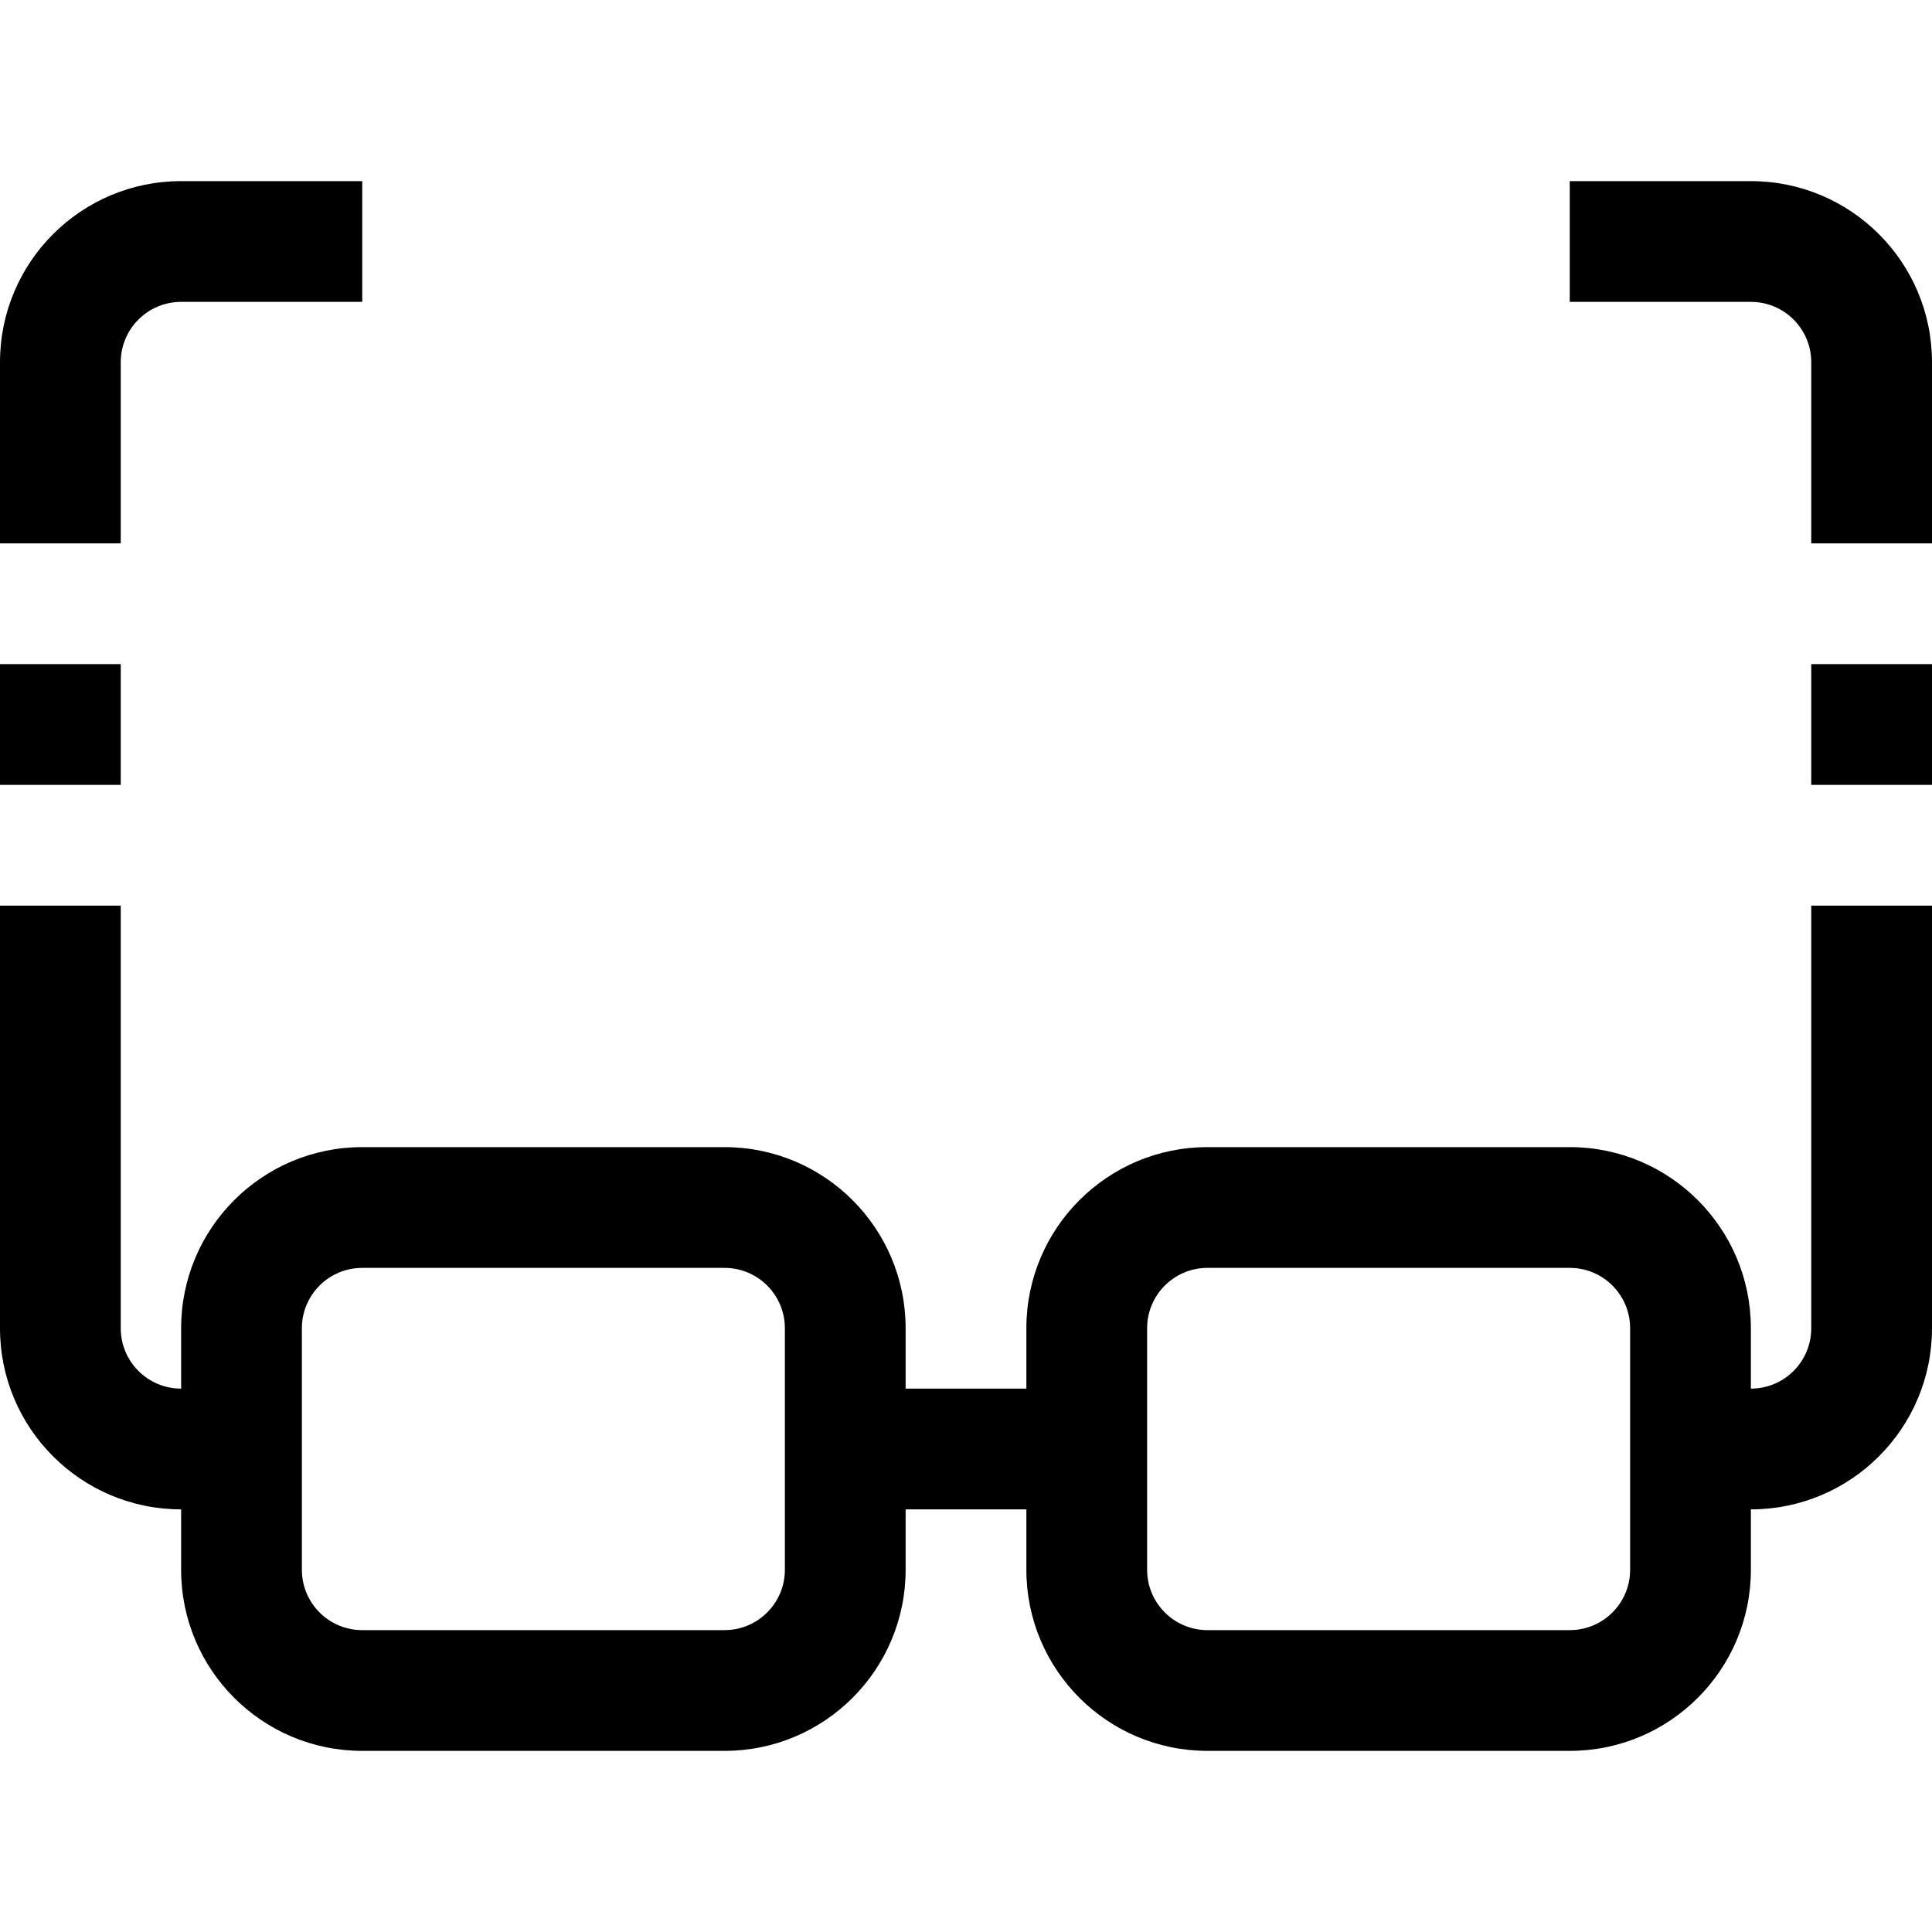
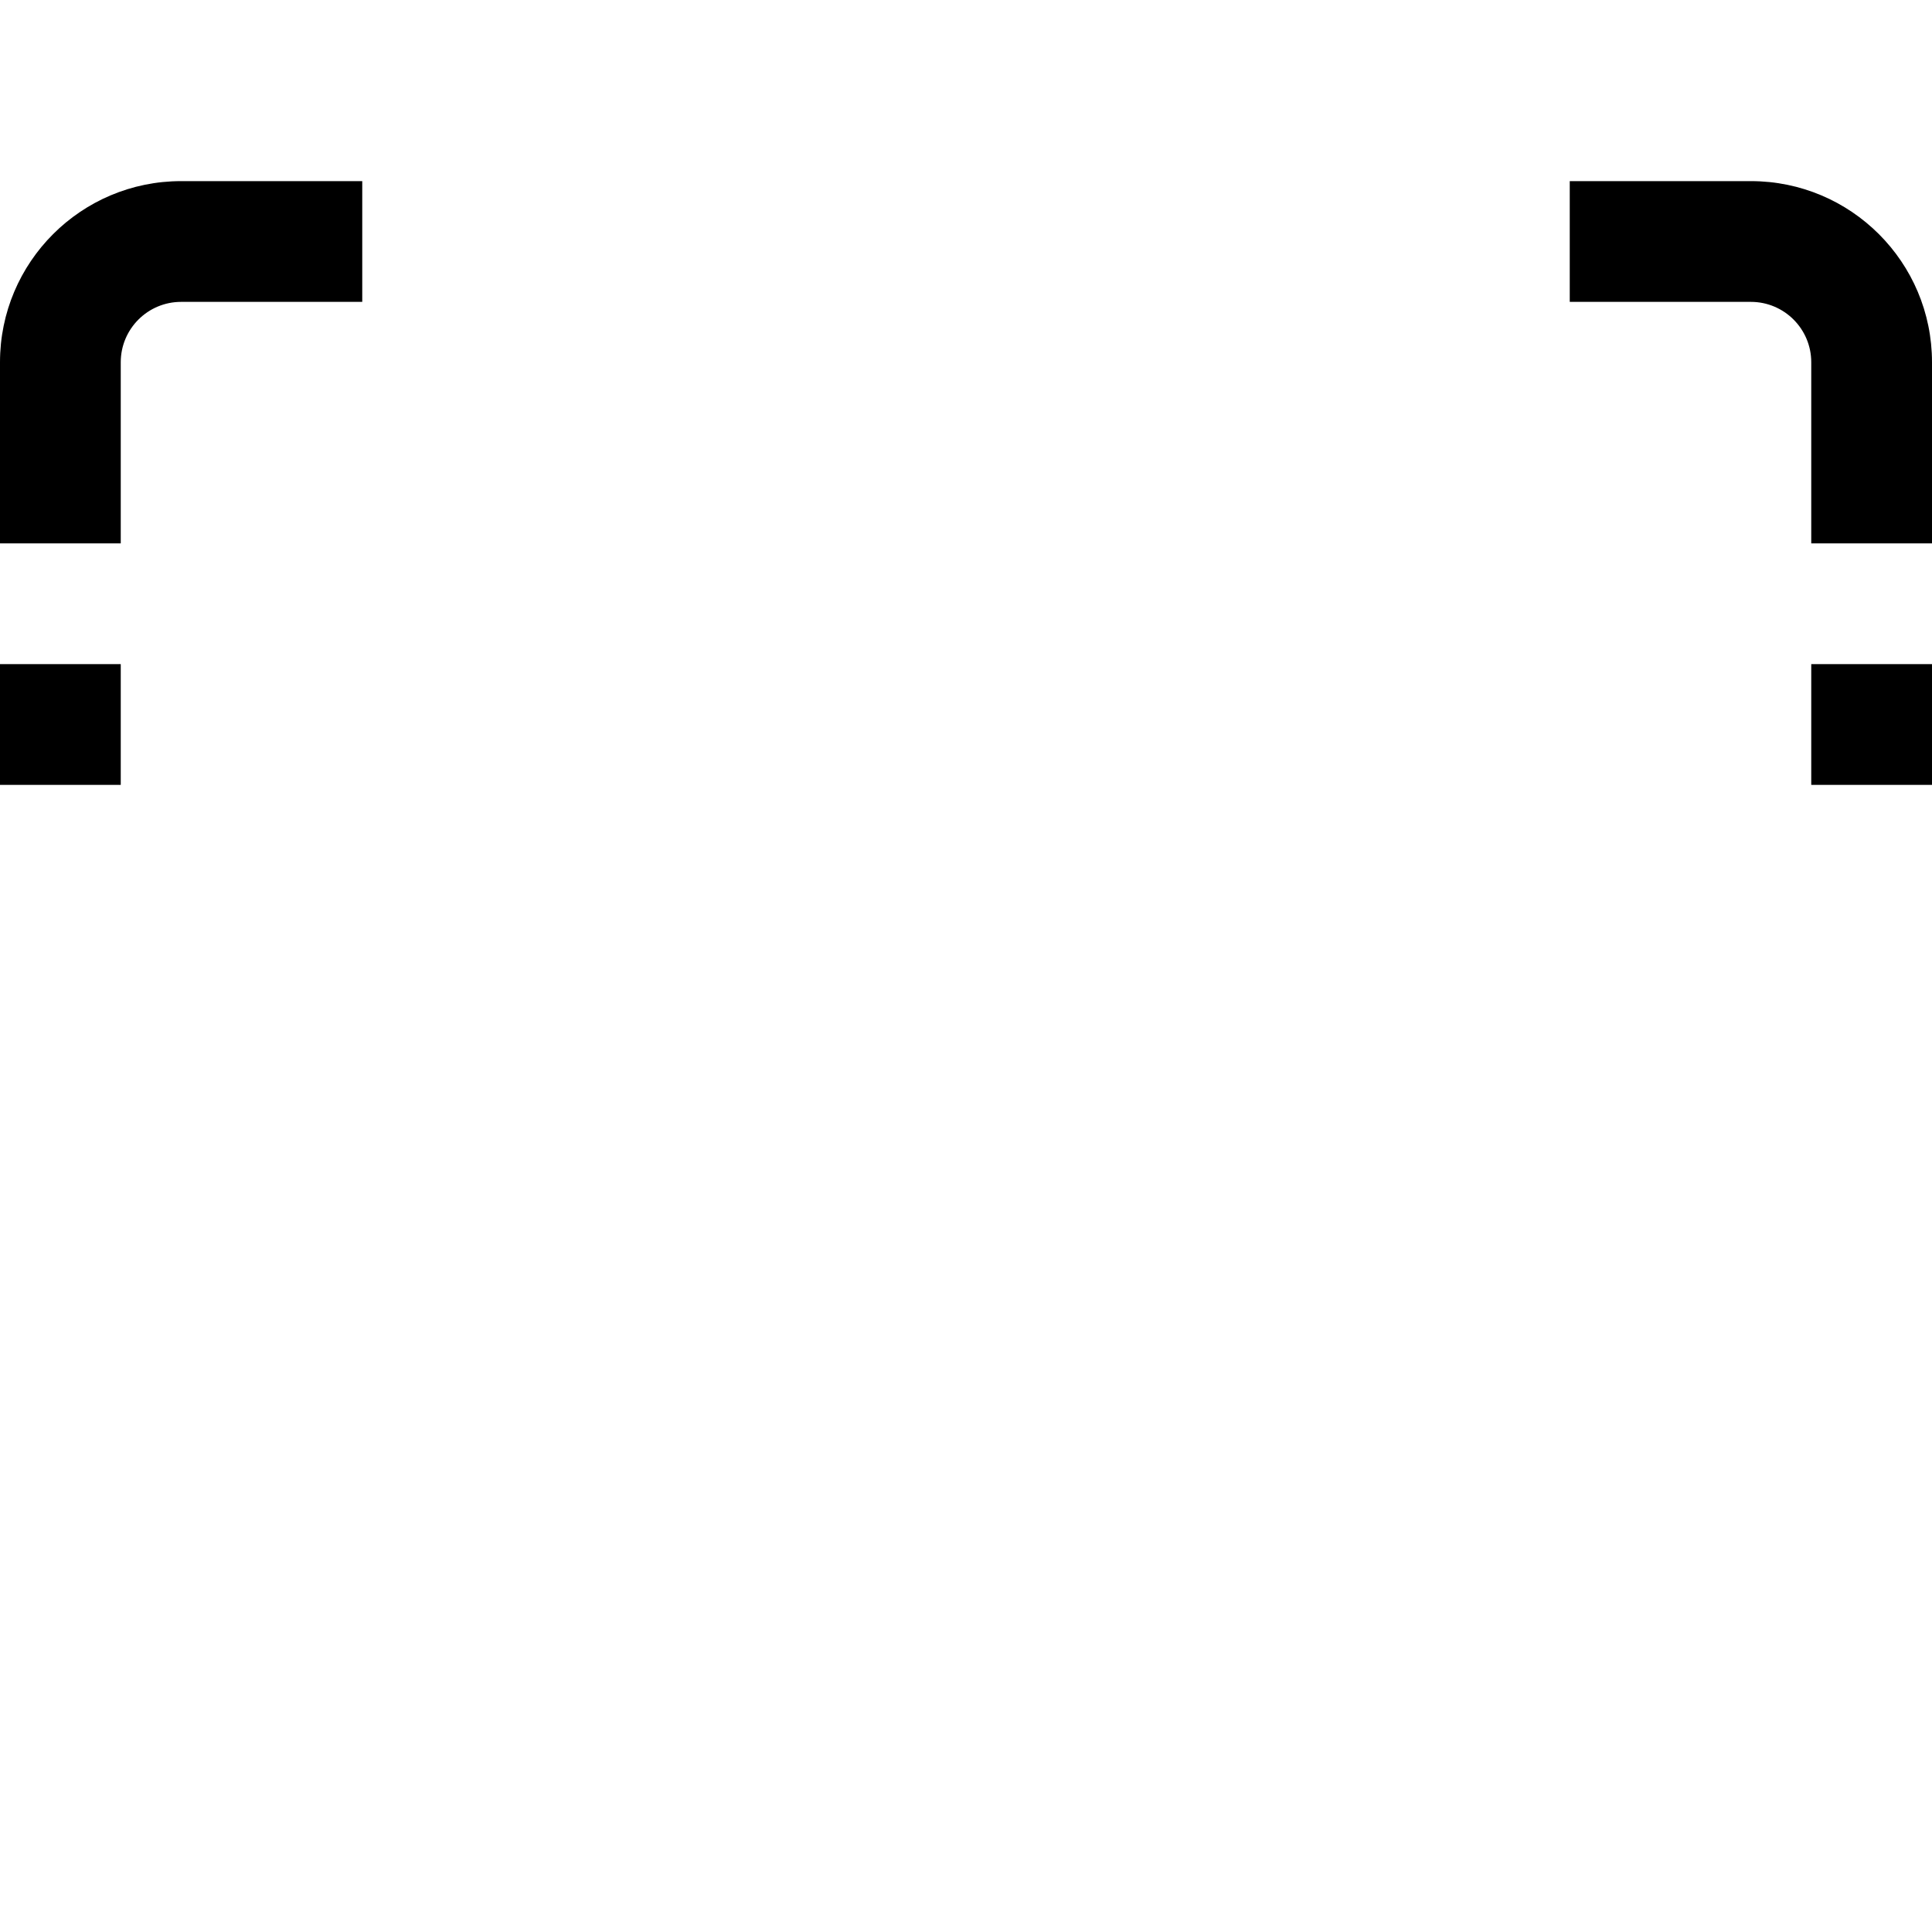
<svg xmlns="http://www.w3.org/2000/svg" version="1.1" id="Capa_1" x="0px" y="0px" viewBox="0 0 512 512" style="enable-background:new 0 0 512 512;" xml:space="preserve">
  <g>
    <g>
      <g>
        <path d="M464,48h-48v32h48c8.837,0,16,7.163,16,16v48h32V96C512,69.49,490.51,48,464,48z" />
-         <path d="M480,352c0,8.837-7.163,16-16,16v-16c0-26.51-21.49-48-48-48h-96c-26.51,0-48,21.49-48,48v16h-32v-16     c0-26.51-21.49-48-48-48H96c-26.51,0-48,21.49-48,48v16c-8.837,0-16-7.163-16-16V240H0v112c0,26.51,21.49,48,48,48v16     c0,26.51,21.49,48,48,48h96c26.51,0,48-21.49,48-48v-16h32v16c0,26.51,21.49,48,48,48h96c26.51,0,48-21.49,48-48v-16     c26.51,0,48-21.49,48-48V240h-32V352z M208,416c0,8.837-7.163,16-16,16H96c-8.837,0-16-7.163-16-16v-64c0-8.837,7.163-16,16-16     h96c8.837,0,16,7.163,16,16V416z M432,416c0,8.837-7.163,16-16,16h-96c-8.837,0-16-7.163-16-16v-64c0-8.837,7.163-16,16-16h96     c8.837,0,16,7.163,16,16V416z" />
        <rect x="480" y="176" width="32" height="32" />
        <path d="M32,96c0-8.837,7.163-16,16-16h48V48H48C21.49,48,0,69.49,0,96v48h32V96z" />
        <rect y="176" width="32" height="32" />
      </g>
    </g>
  </g>
  <g>
</g>
  <g>
</g>
  <g>
</g>
  <g>
</g>
  <g>
</g>
  <g>
</g>
  <g>
</g>
  <g>
</g>
  <g>
</g>
  <g>
</g>
  <g>
</g>
  <g>
</g>
  <g>
</g>
  <g>
</g>
  <g>
</g>
</svg>